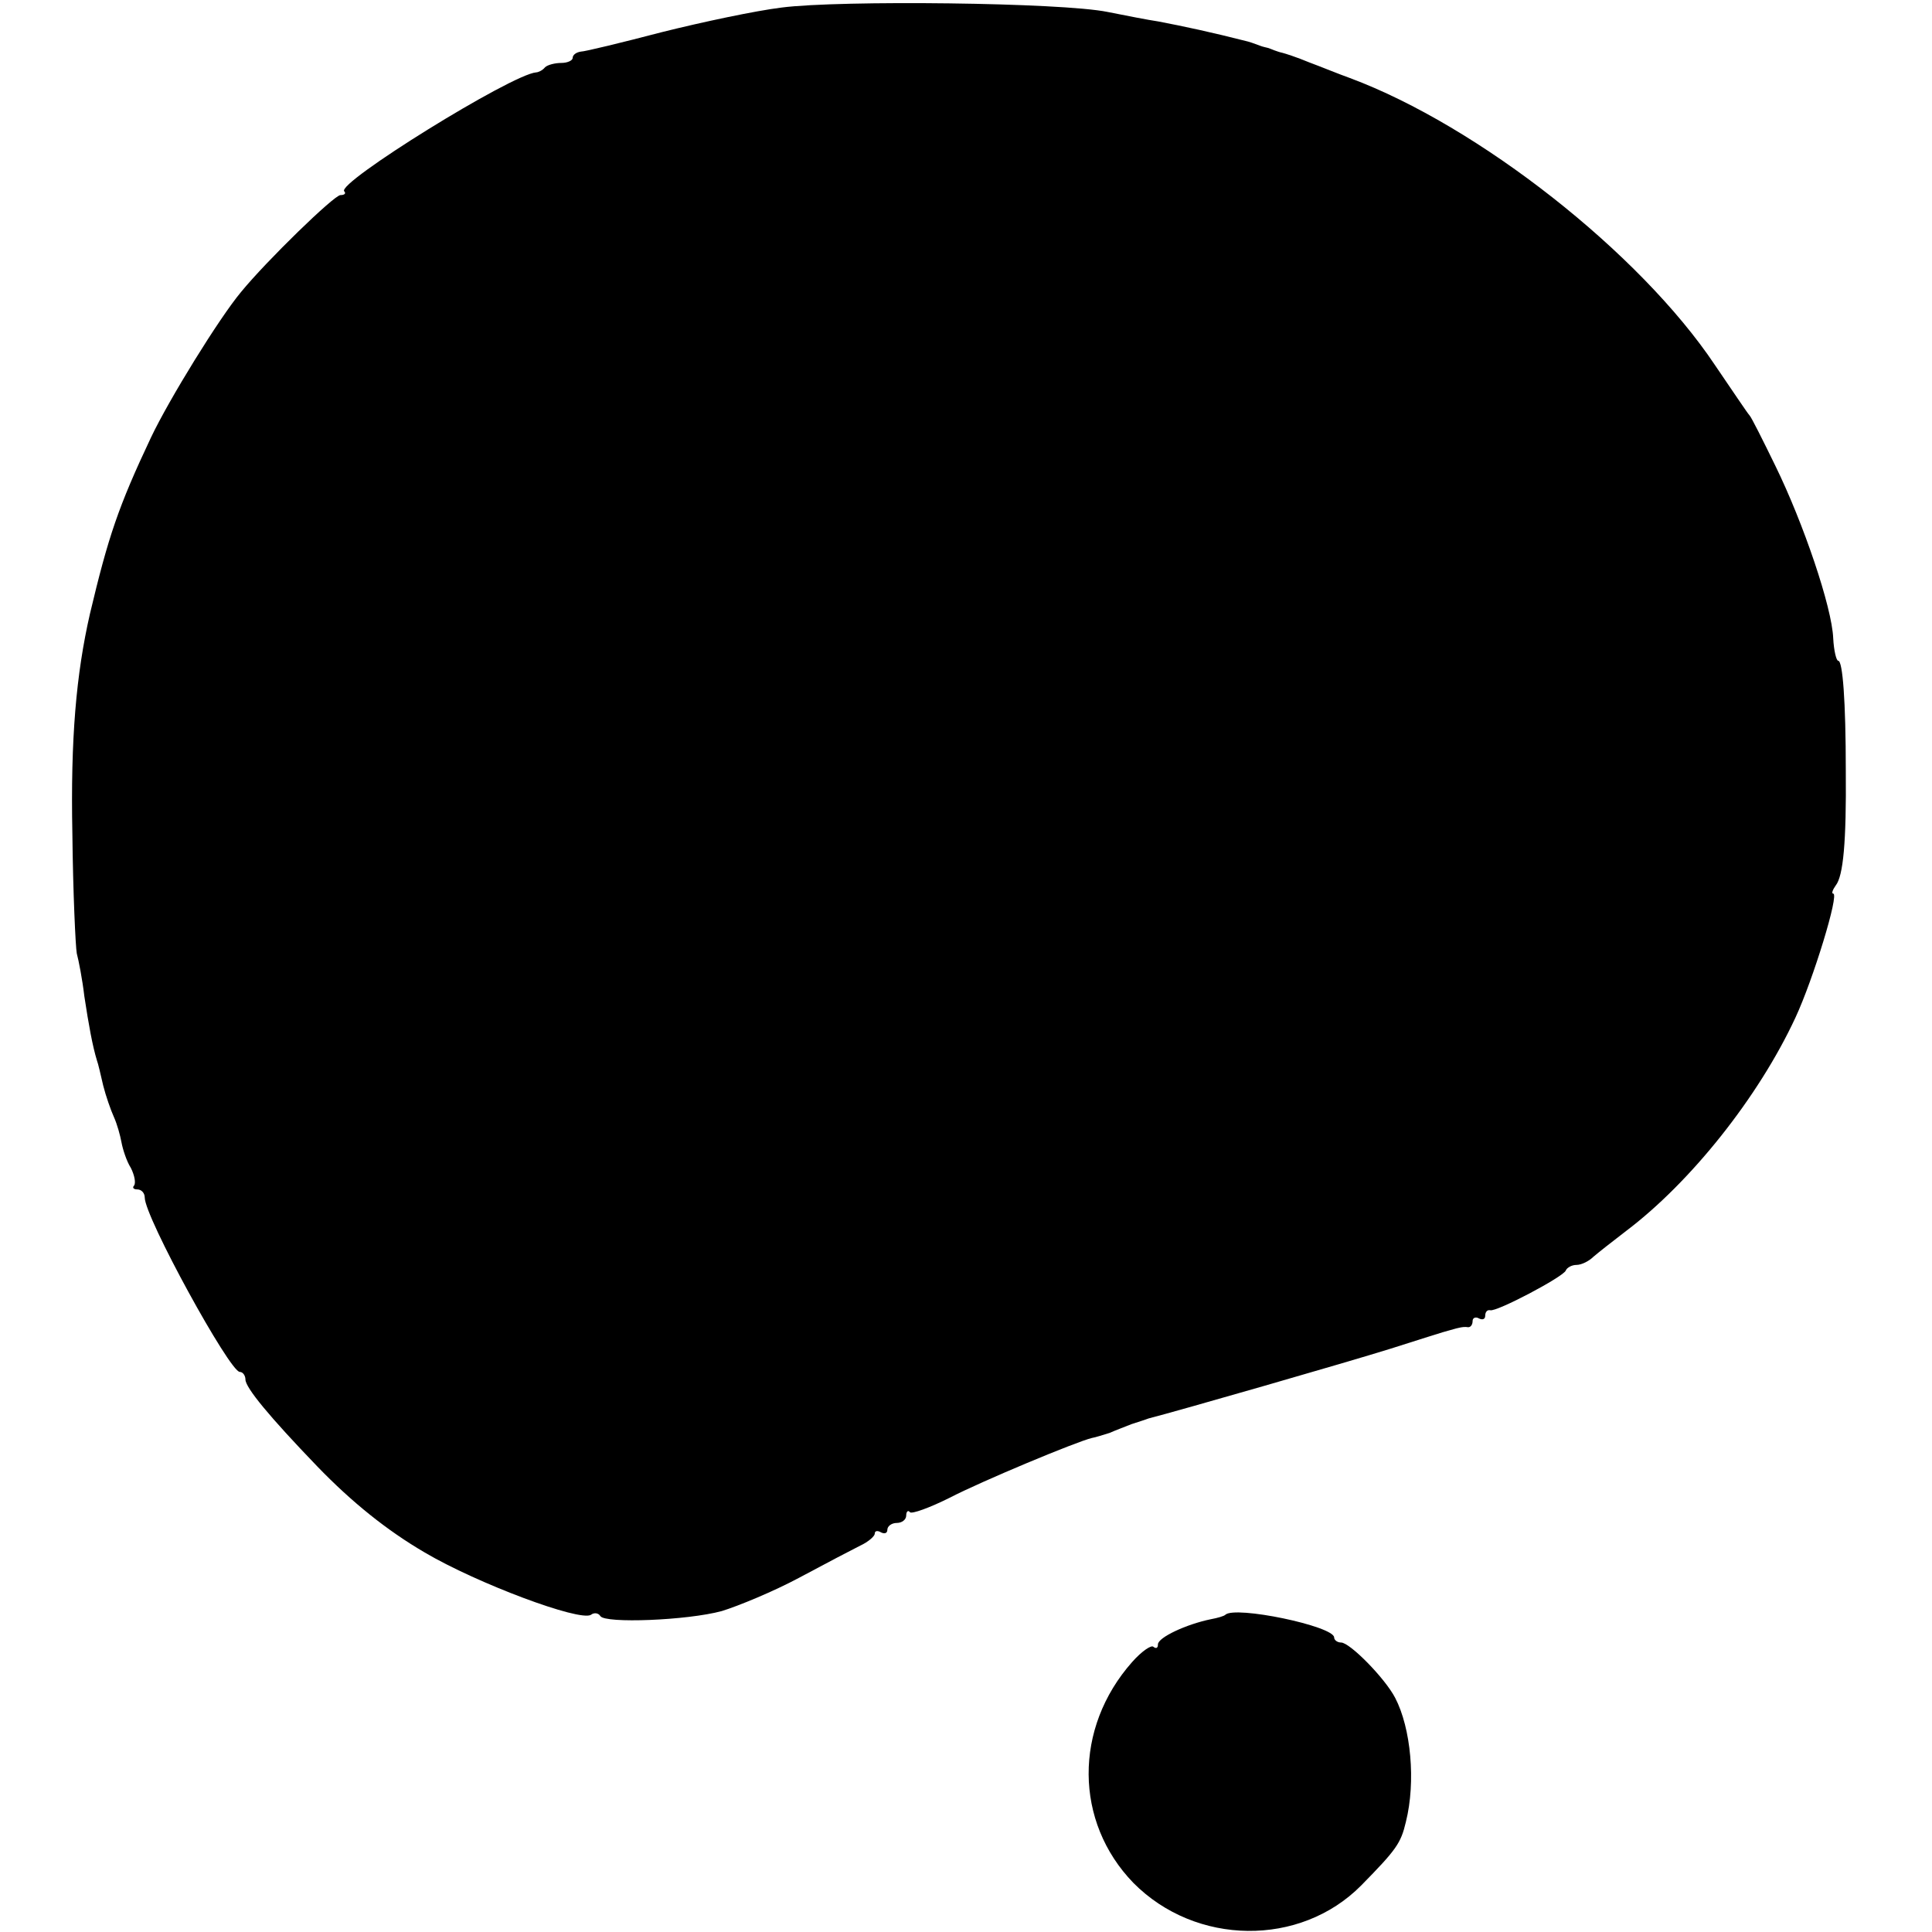
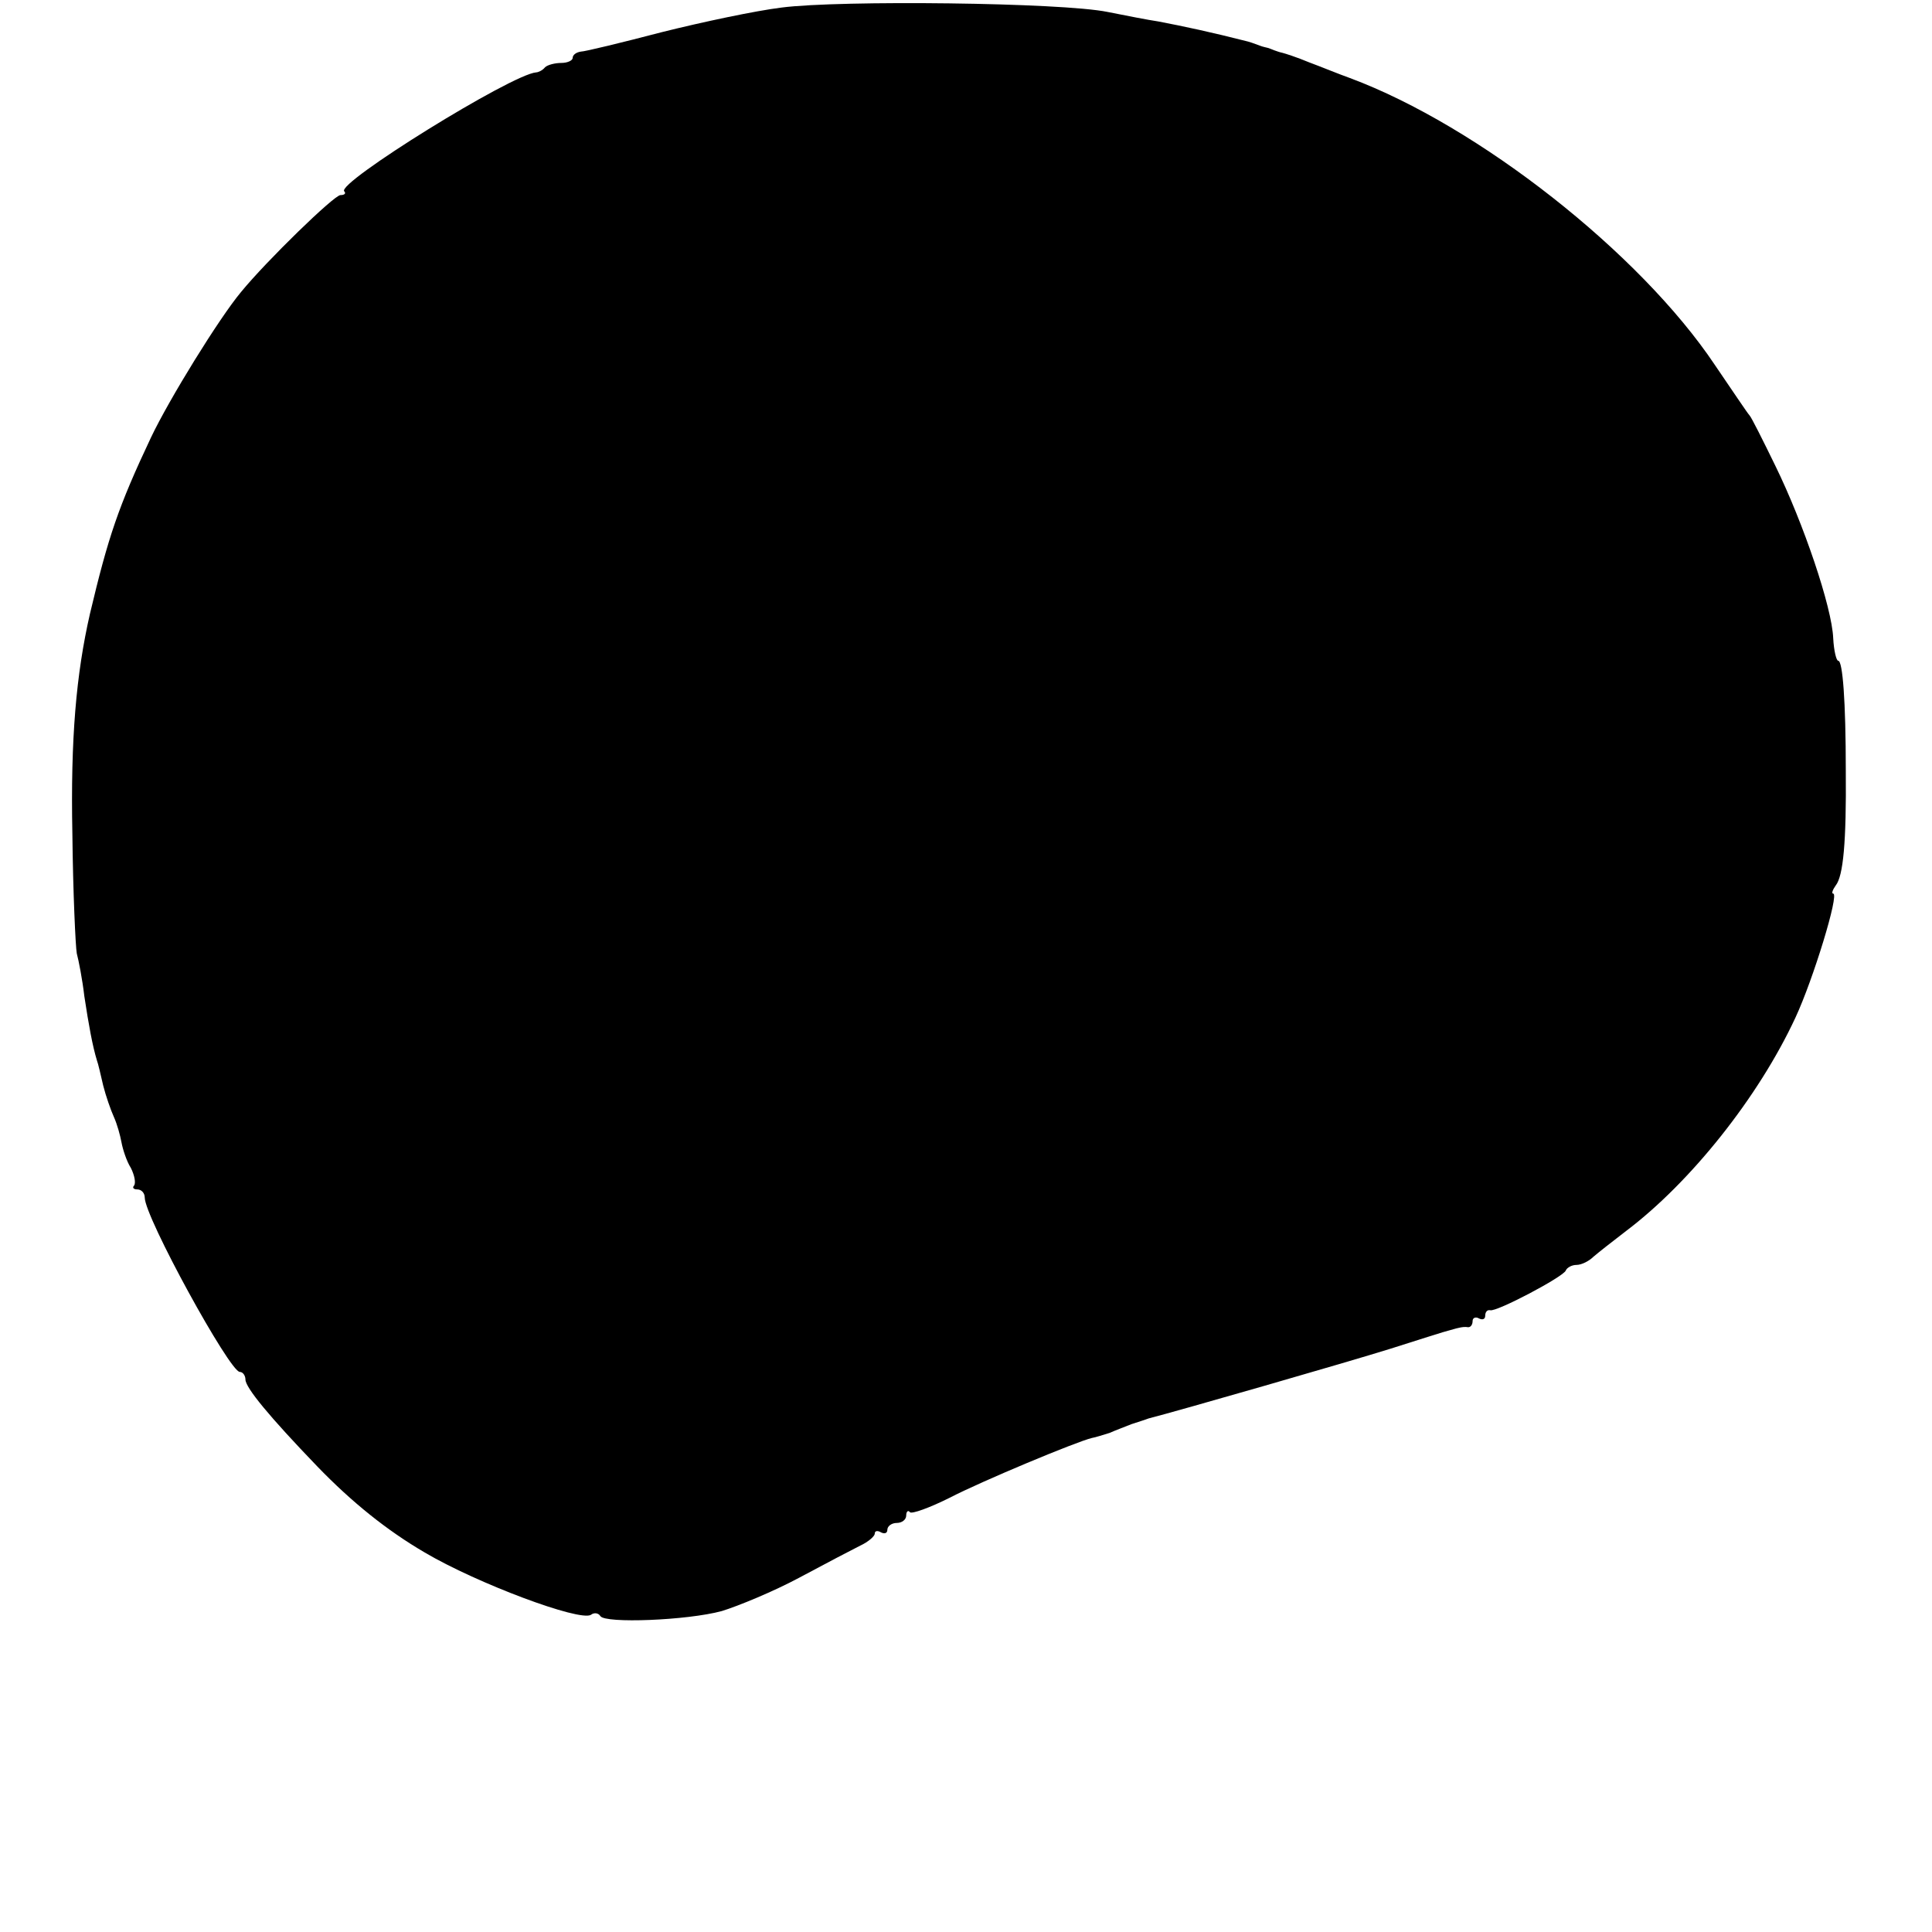
<svg xmlns="http://www.w3.org/2000/svg" version="1.0" width="307pt" height="307pt" viewBox="0 0 307 307" preserveAspectRatio="xMidYMid meet">
  <g transform="translate(0,307) scale(0.1,-0.1)" fill="#000000" stroke="none">
    <path d="M1242 3058 c-41 -5 -126 -23 -190 -39 -65 -17 -123 -31 -129 -31 -7 -1 -13 -5 -13 -10 0 -4 -8 -8 -18 -8 -10 0 -22 -3 -26 -7 -4 -5 -11 -8 -14 -8 -39 -3 -318 -176 -305 -189 3 -3 1 -6 -6 -6 -10 0 -117 -104 -158 -154 -35 -42 -114 -170 -143 -231 -52 -110 -68 -158 -97 -280 -22 -96 -31 -199 -28 -350 1 -93 5 -179 7 -190 3 -11 9 -42 12 -68 7 -46 13 -79 20 -102 2 -5 6 -23 10 -40 4 -16 12 -39 17 -50 5 -11 10 -29 12 -40 2 -11 8 -30 15 -41 6 -12 8 -24 5 -28 -3 -3 -1 -6 5 -6 7 0 12 -6 12 -13 0 -31 135 -277 151 -277 5 0 9 -6 9 -12 0 -13 38 -59 114 -138 55 -57 111 -102 171 -137 83 -49 246 -110 264 -99 5 4 12 3 15 -2 7 -12 138 -7 193 8 26 8 82 31 123 53 41 22 85 45 97 51 13 6 23 15 23 19 0 5 5 5 10 2 6 -3 10 -1 10 4 0 6 7 11 15 11 8 0 15 5 15 12 0 6 3 9 6 5 3 -3 31 7 63 23 50 26 201 89 226 95 6 1 18 5 28 8 9 4 25 10 35 14 9 3 22 7 27 9 47 12 318 90 385 111 47 15 88 28 93 29 4 1 10 3 15 4 4 1 10 2 15 1 4 0 7 4 7 10 0 5 5 7 10 4 6 -3 10 -1 10 4 0 6 3 10 8 9 10 -3 116 53 120 63 2 5 10 9 17 9 8 0 20 6 27 13 7 6 31 25 52 41 102 77 210 212 269 339 28 60 70 197 60 197 -3 0 -1 6 4 13 12 15 17 69 16 182 0 112 -5 175 -12 175 -3 0 -7 16 -8 36 -2 49 -47 182 -92 274 -20 41 -38 77 -41 80 -3 3 -27 39 -55 80 -119 178 -376 380 -580 456 -17 6 -46 18 -65 25 -19 8 -38 14 -42 15 -5 1 -10 3 -13 4 -3 1 -9 4 -15 5 -5 1 -12 4 -15 5 -3 1 -8 3 -12 4 -59 15 -101 24 -143 32 -14 2 -50 9 -80 15 -73 15 -425 19 -518 7z" />
-     <path d="M1947 504 c-2 -2 -12 -5 -23 -7 -39 -8 -84 -29 -84 -40 0 -6 -3 -7 -7 -4 -3 4 -19 -7 -34 -24 -93 -105 -92 -254 2 -351 99 -100 265 -102 362 -4 56 57 63 67 71 101 16 64 8 149 -17 197 -16 31 -72 88 -86 88 -6 0 -11 4 -11 8 0 18 -158 51 -173 36z" />
  </g>
</svg>